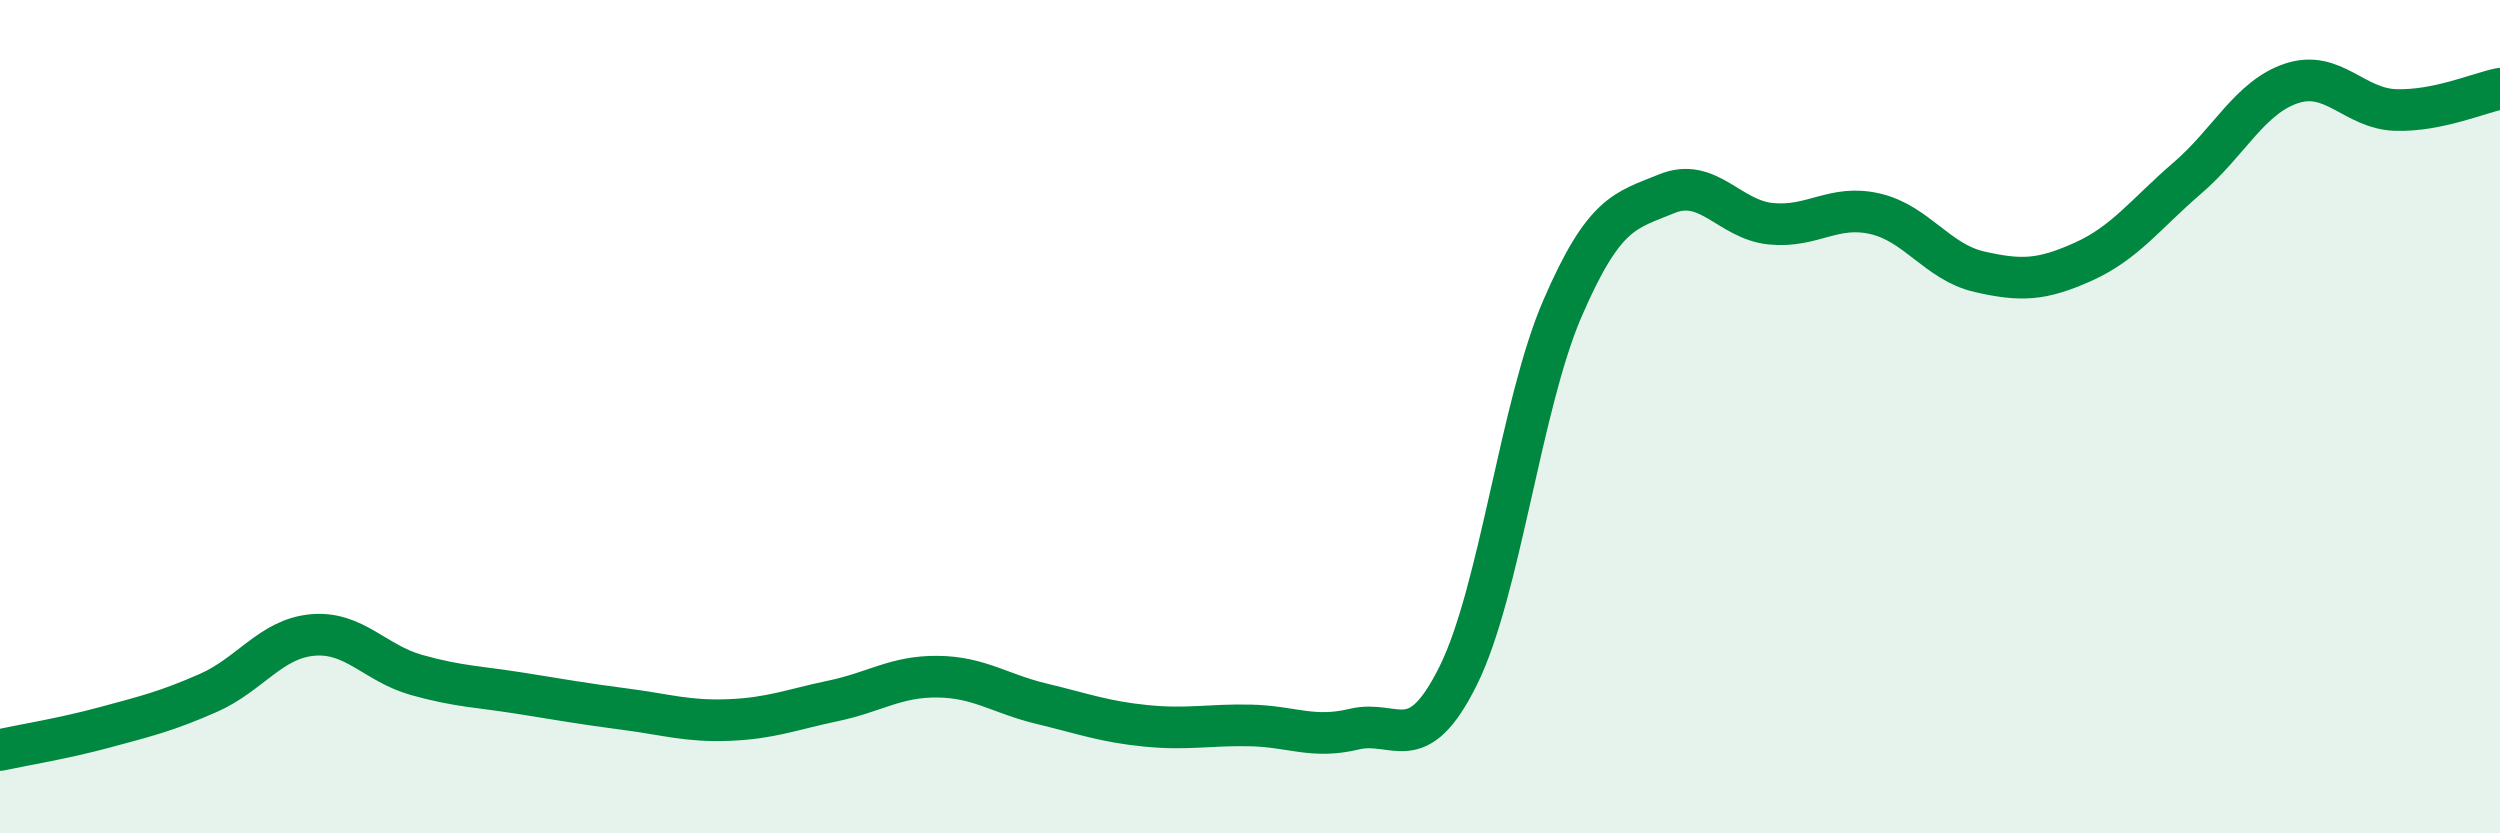
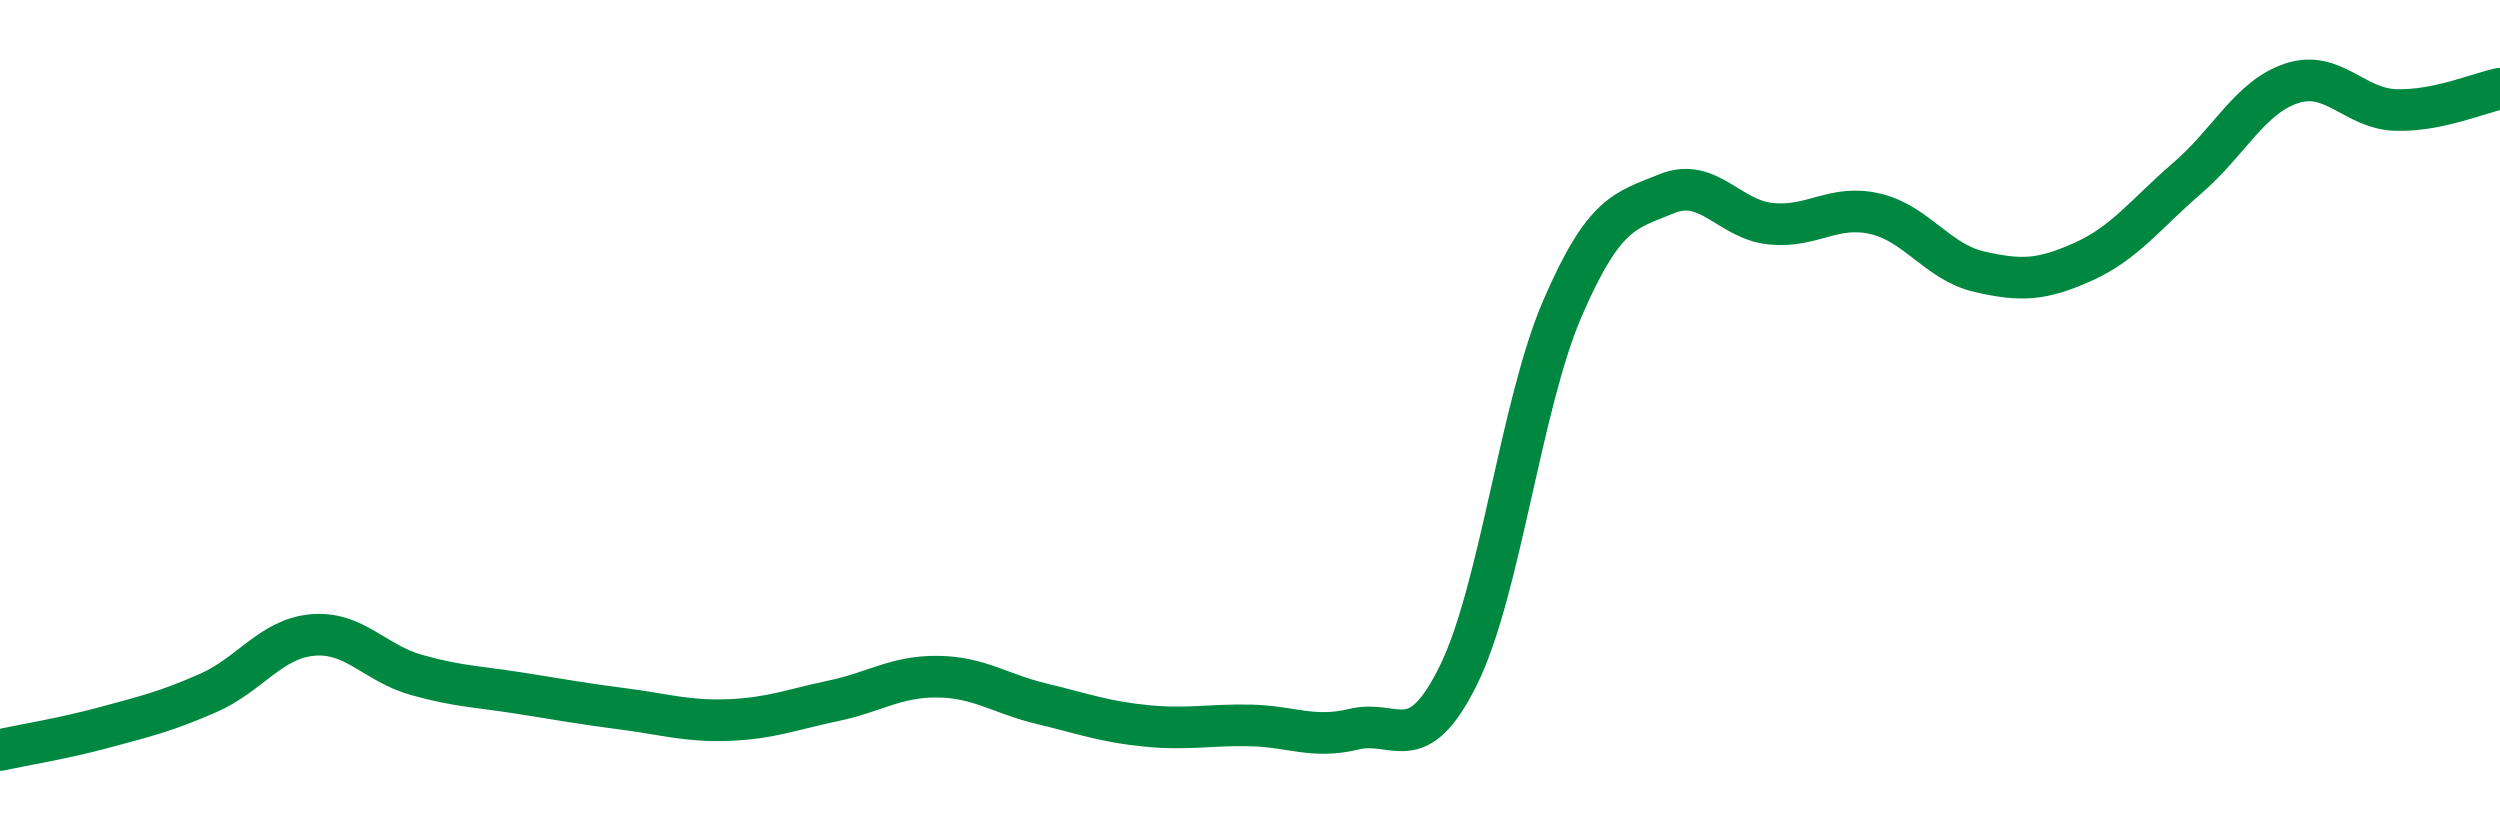
<svg xmlns="http://www.w3.org/2000/svg" width="60" height="20" viewBox="0 0 60 20">
-   <path d="M 0,18 C 0.5,17.89 1.5,17.73 2.5,17.46 C 3.5,17.19 4,17.07 5,16.63 C 6,16.19 6.5,15.33 7.5,15.24 C 8.5,15.15 9,15.92 10,16.2 C 11,16.48 11.5,16.48 12.5,16.64 C 13.5,16.8 14,16.89 15,17.02 C 16,17.15 16.5,17.32 17.5,17.28 C 18.5,17.24 19,17.03 20,16.82 C 21,16.61 21.5,16.23 22.5,16.24 C 23.5,16.25 24,16.65 25,16.89 C 26,17.13 26.5,17.32 27.5,17.42 C 28.5,17.52 29,17.39 30,17.41 C 31,17.43 31.5,17.74 32.5,17.5 C 33.5,17.26 34,18.23 35,16.21 C 36,14.19 36.5,9.71 37.5,7.4 C 38.5,5.09 39,5.06 40,4.65 C 41,4.24 41.5,5.27 42.5,5.37 C 43.5,5.47 44,4.9 45,5.13 C 46,5.36 46.5,6.29 47.5,6.52 C 48.5,6.75 49,6.73 50,6.28 C 51,5.83 51.5,5.13 52.5,4.27 C 53.5,3.41 54,2.33 55,2 C 56,1.67 56.5,2.61 57.5,2.64 C 58.5,2.67 59.5,2.23 60,2.13L60 20L0 20Z" fill="#008740" opacity="0.1" stroke-linecap="round" stroke-linejoin="round" />
  <path d="M 0,18 C 0.5,17.89 1.5,17.73 2.5,17.46 C 3.5,17.19 4,17.07 5,16.63 C 6,16.19 6.5,15.33 7.5,15.24 C 8.5,15.15 9,15.92 10,16.2 C 11,16.48 11.5,16.48 12.5,16.64 C 13.5,16.8 14,16.89 15,17.02 C 16,17.15 16.5,17.32 17.5,17.28 C 18.5,17.24 19,17.03 20,16.82 C 21,16.61 21.5,16.23 22.5,16.24 C 23.5,16.25 24,16.65 25,16.89 C 26,17.13 26.5,17.32 27.5,17.42 C 28.5,17.52 29,17.39 30,17.41 C 31,17.43 31.5,17.74 32.5,17.5 C 33.5,17.26 34,18.23 35,16.21 C 36,14.19 36.5,9.71 37.5,7.4 C 38.5,5.09 39,5.06 40,4.65 C 41,4.24 41.5,5.27 42.5,5.37 C 43.5,5.47 44,4.9 45,5.13 C 46,5.36 46.5,6.29 47.5,6.52 C 48.5,6.75 49,6.73 50,6.28 C 51,5.83 51.5,5.13 52.5,4.27 C 53.5,3.41 54,2.33 55,2 C 56,1.67 56.5,2.61 57.5,2.64 C 58.5,2.67 59.5,2.23 60,2.13" stroke="#008740" stroke-width="1" fill="none" stroke-linecap="round" stroke-linejoin="round" />
</svg>